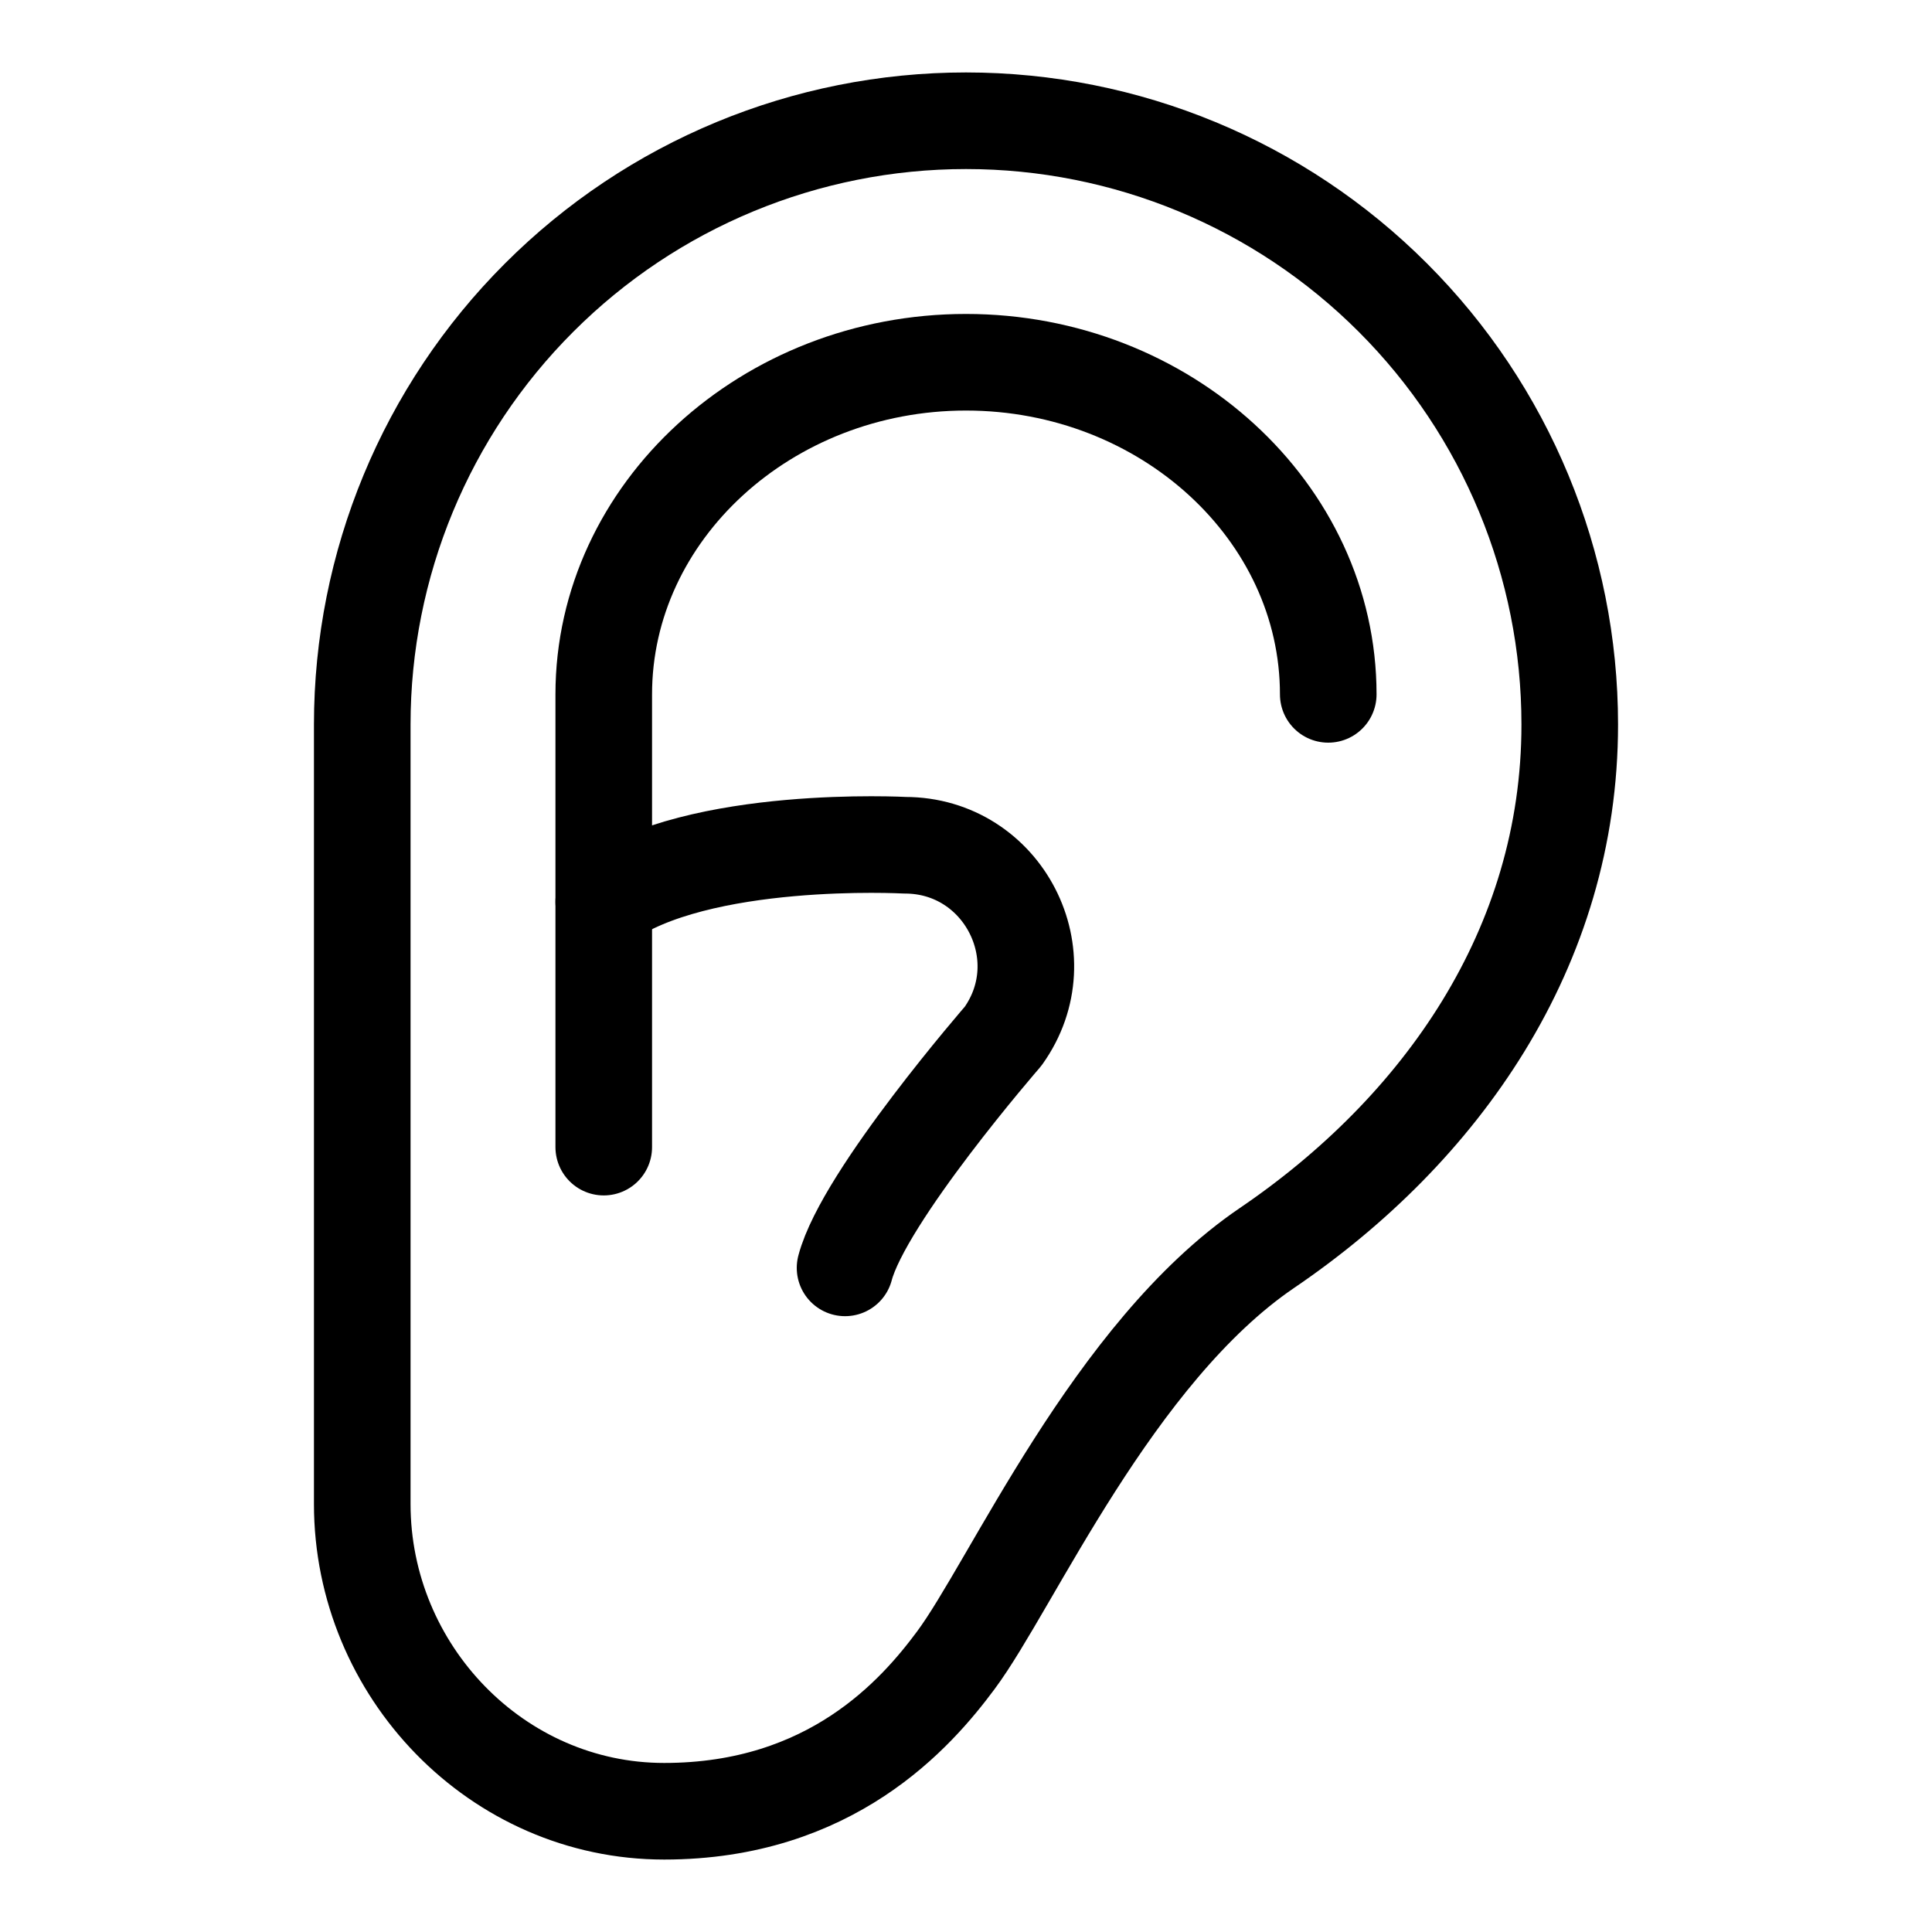
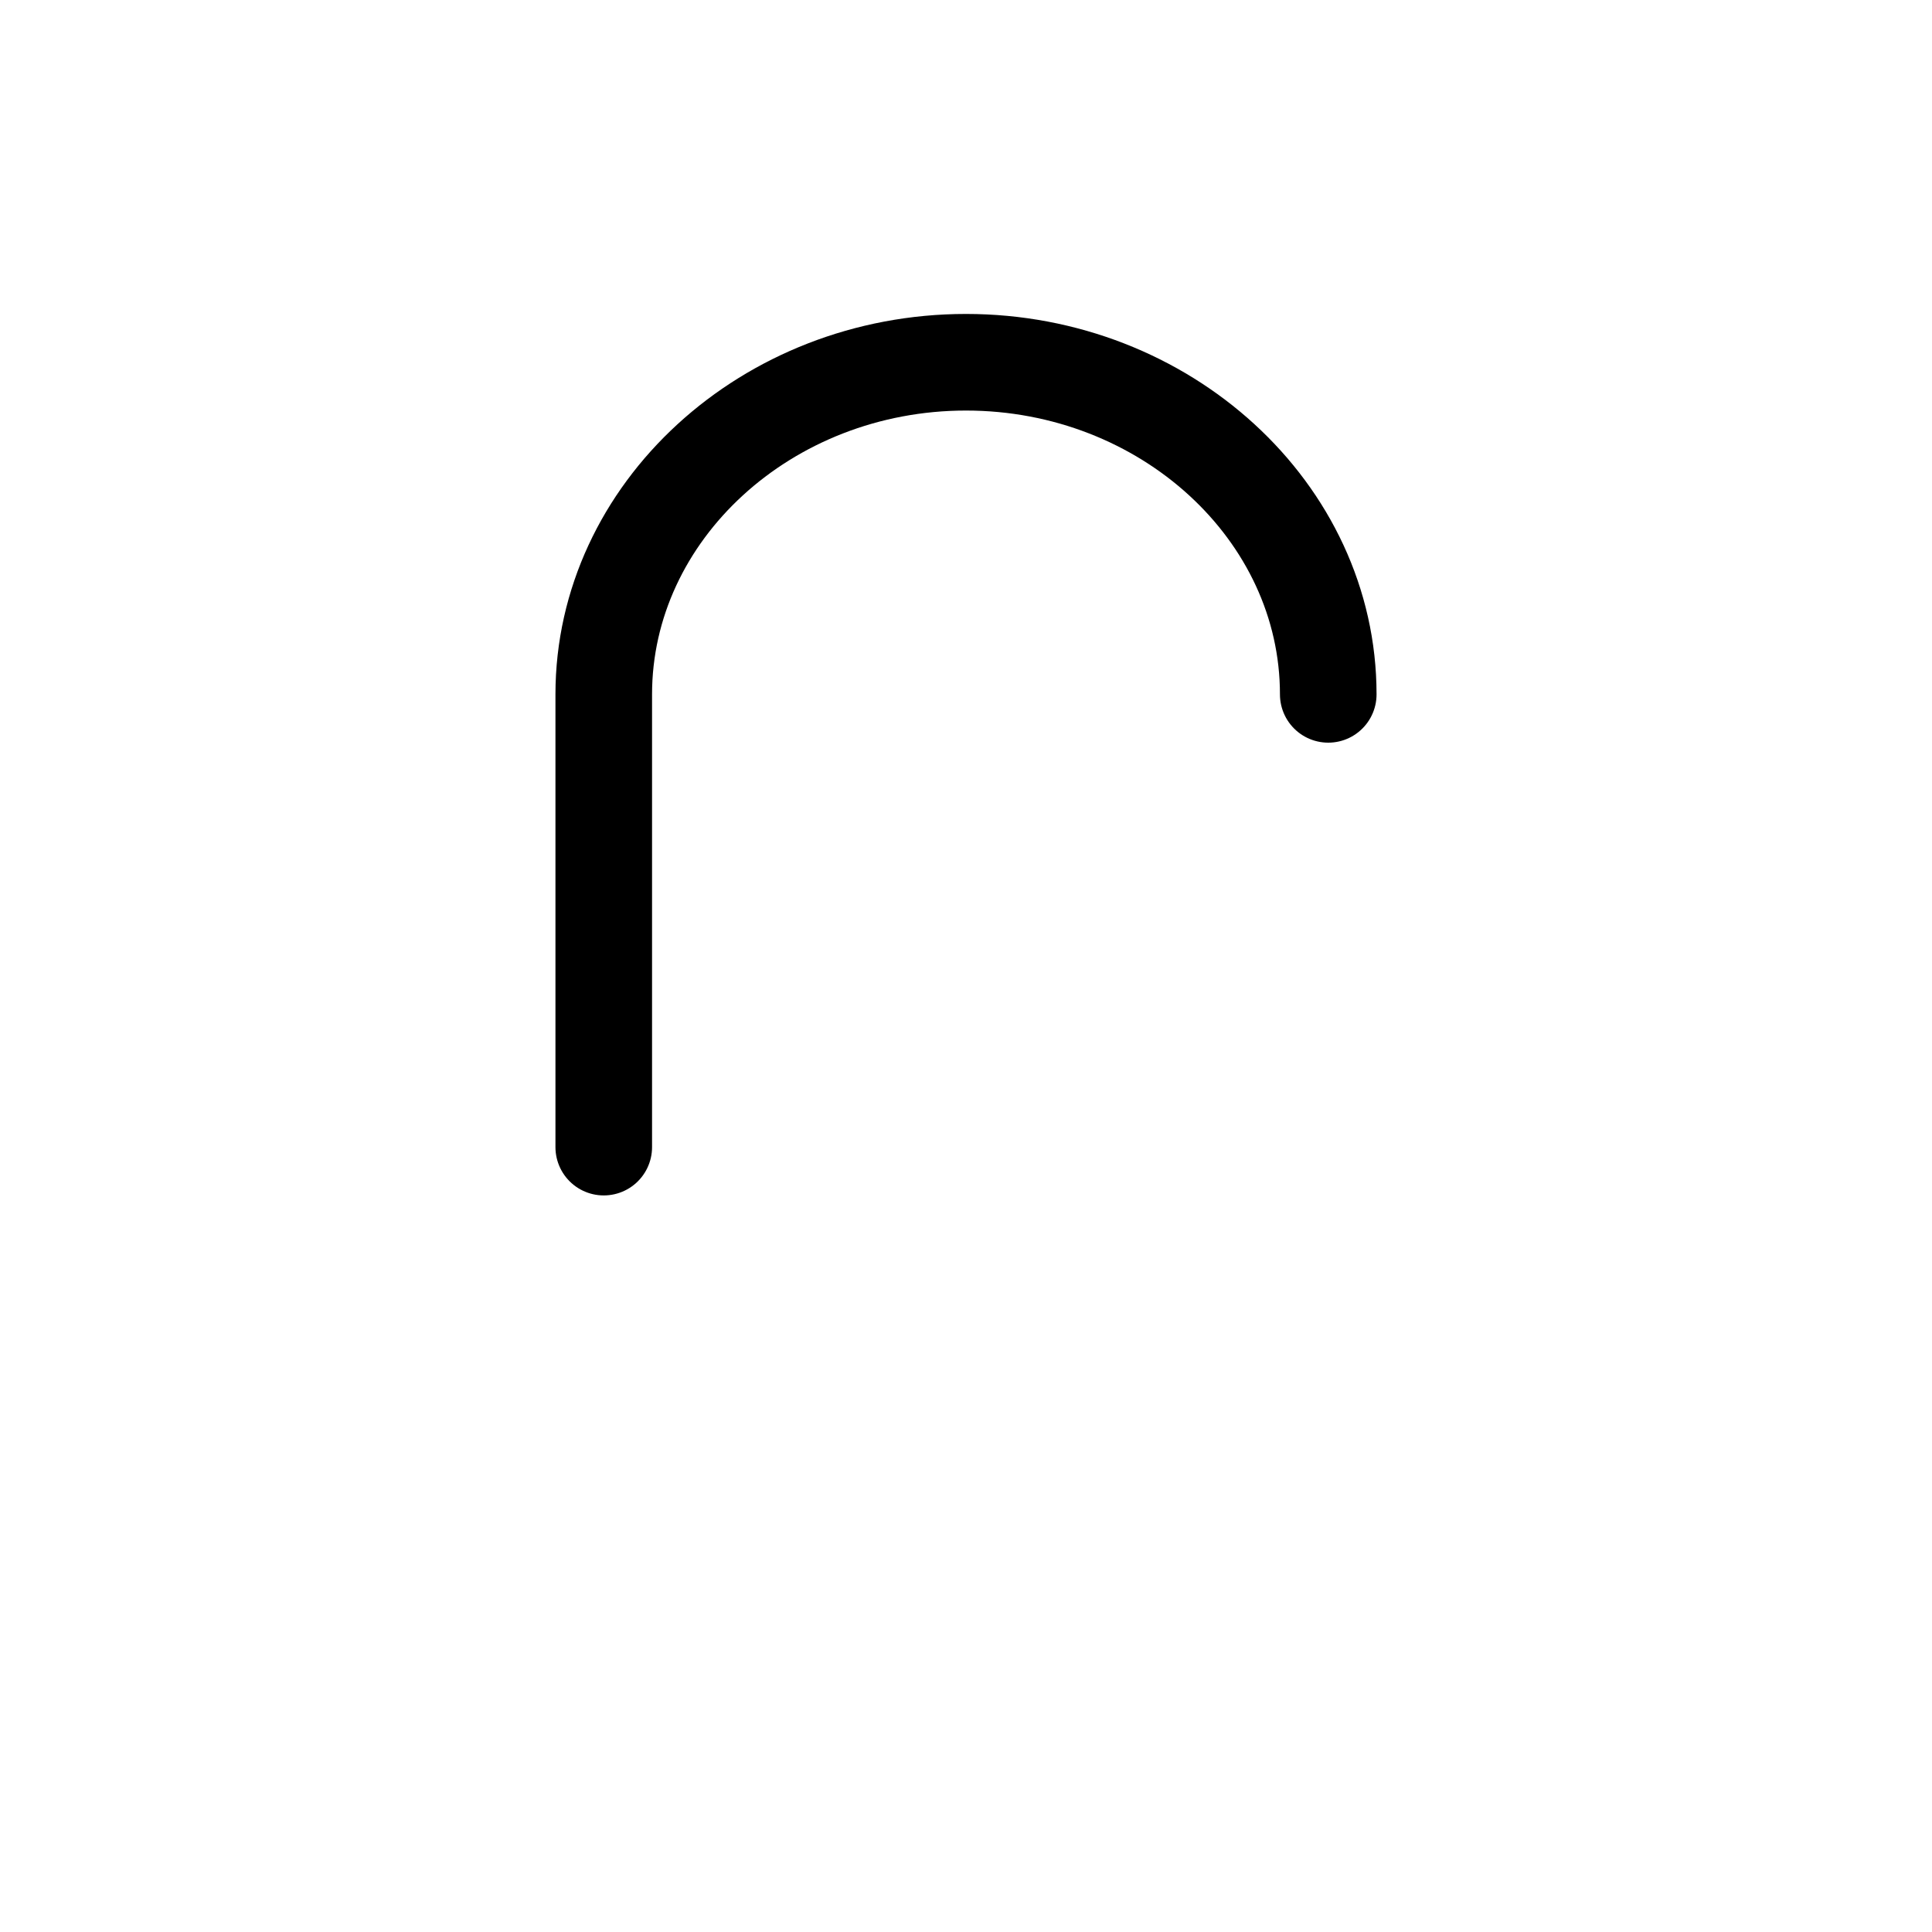
<svg xmlns="http://www.w3.org/2000/svg" width="20" height="20" viewBox="0 0 20 20" fill="none">
-   <path d="M13.114 12.92C14.911 11.699 16.25 9.818 16.25 7.5C16.25 5.842 15.591 4.253 14.419 3.081C13.247 1.908 11.658 1.25 10 1.25C8.342 1.25 6.753 1.908 5.581 3.081C4.408 4.253 3.75 5.842 3.75 7.5V15.569C3.75 17.298 5.146 18.75 6.875 18.75C8.604 18.75 9.486 17.737 9.894 17.188C10.471 16.414 11.523 14.002 13.114 12.92Z" stroke="black" stroke-linecap="round" stroke-linejoin="round" />
  <path d="M6.25 11.875V7.188C6.25 5.297 7.938 3.75 10 3.75C12.062 3.75 13.75 5.297 13.75 7.188" stroke="black" stroke-linecap="round" stroke-linejoin="round" />
-   <path d="M6.25 9.336C7.227 8.633 9.368 8.75 9.368 8.75C10.384 8.75 10.976 9.899 10.384 10.727C10.384 10.727 8.944 12.383 8.748 13.125" stroke="black" stroke-linecap="round" stroke-linejoin="round" />
</svg>